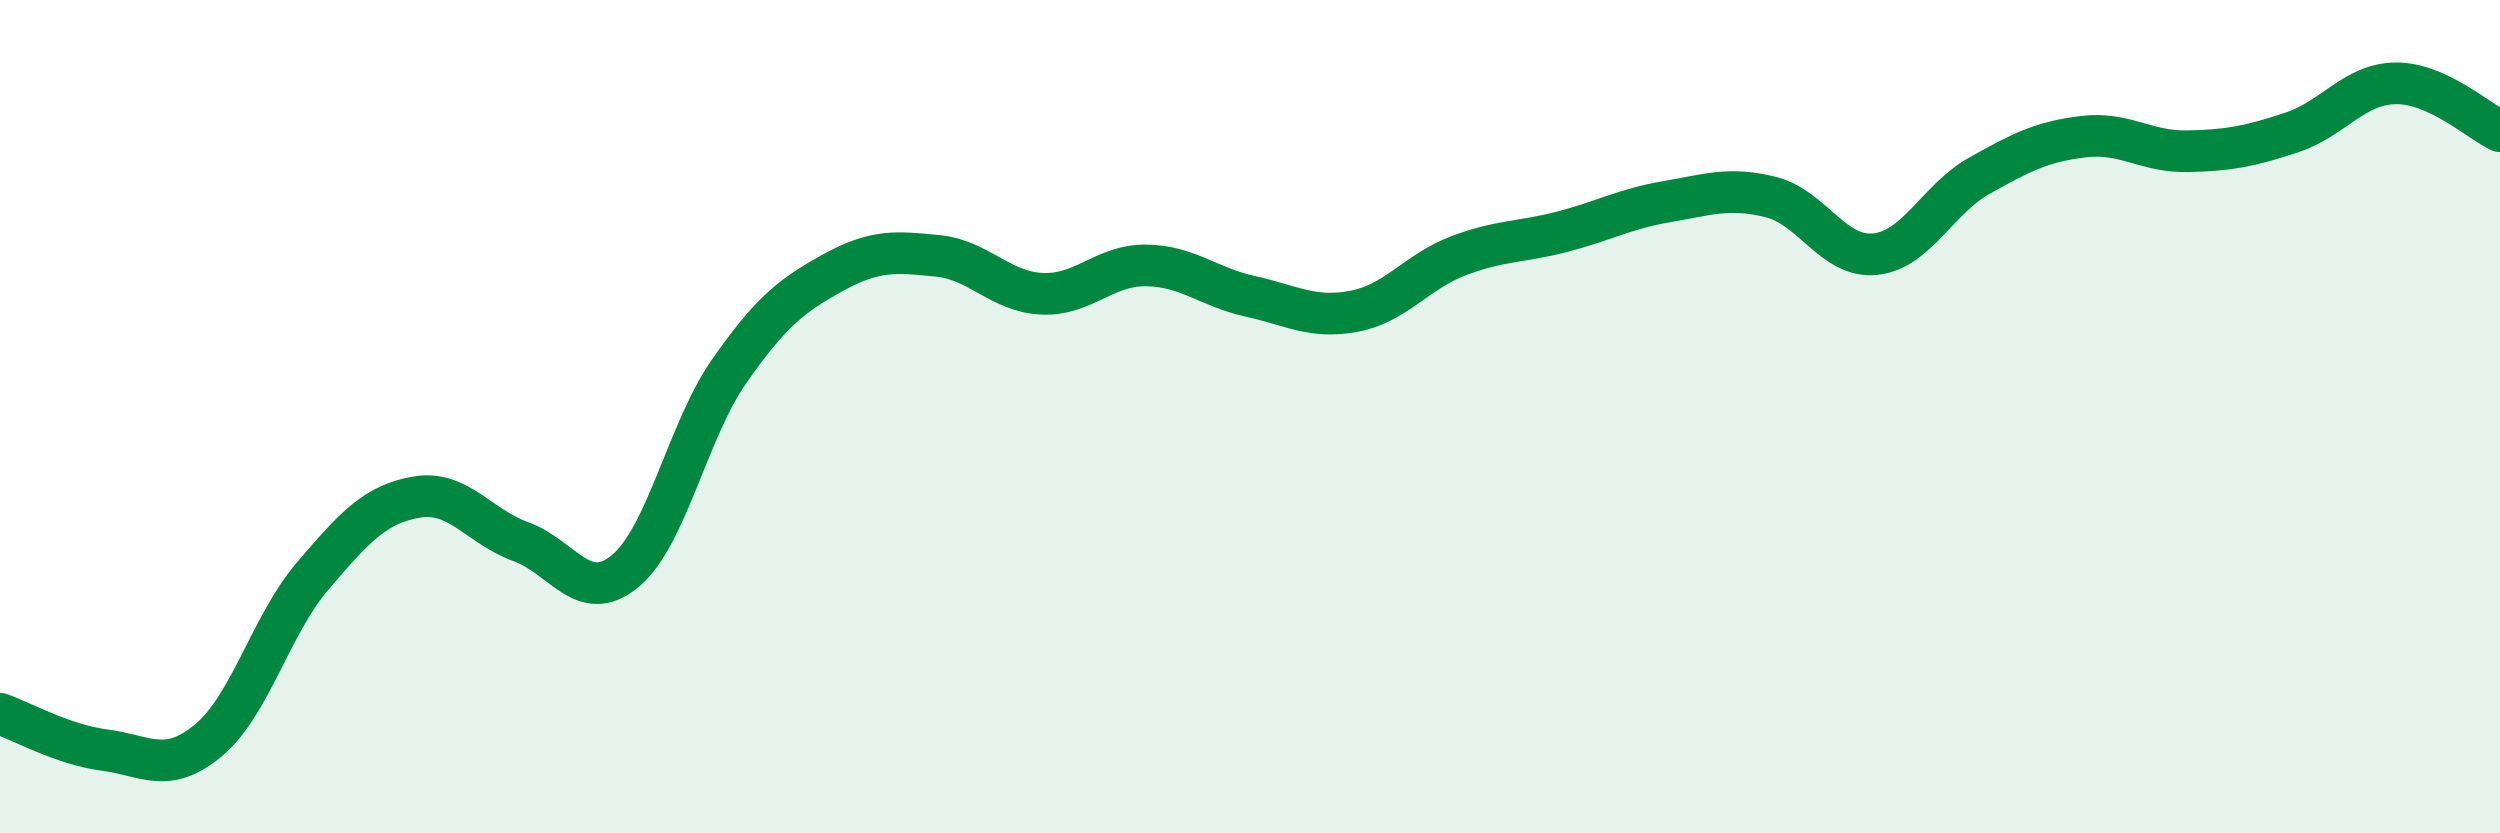
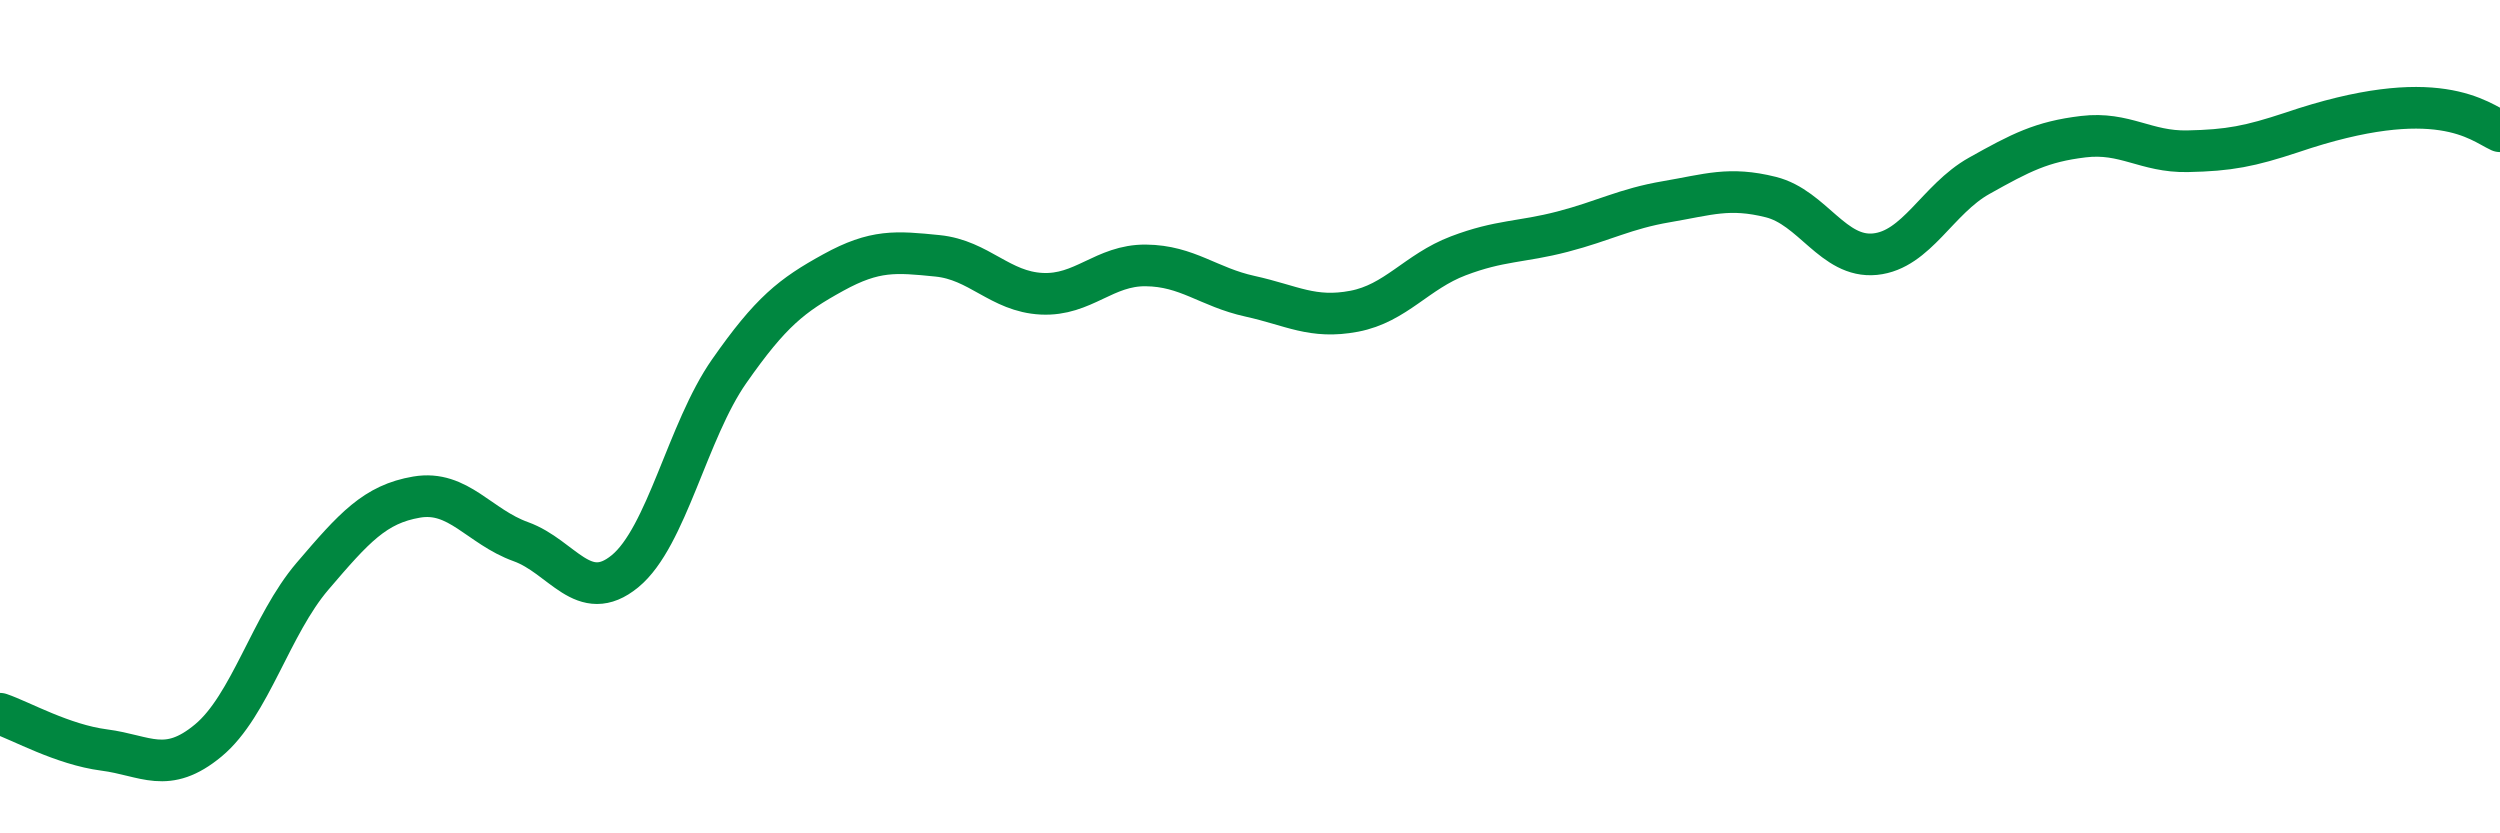
<svg xmlns="http://www.w3.org/2000/svg" width="60" height="20" viewBox="0 0 60 20">
-   <path d="M 0,17.13 C 0.5,17.3 1.5,17.87 2.5,18 C 3.5,18.13 4,18.6 5,17.77 C 6,16.94 6.5,15 7.5,13.83 C 8.5,12.66 9,12.1 10,11.93 C 11,11.76 11.5,12.64 12.5,13 C 13.5,13.36 14,14.53 15,13.71 C 16,12.89 16.5,10.34 17.5,8.91 C 18.5,7.48 19,7.09 20,6.54 C 21,5.99 21.5,6.04 22.5,6.14 C 23.5,6.24 24,7 25,7.05 C 26,7.1 26.5,6.36 27.5,6.37 C 28.5,6.38 29,6.89 30,7.11 C 31,7.33 31.5,7.66 32.5,7.47 C 33.5,7.28 34,6.52 35,6.14 C 36,5.76 36.5,5.82 37.5,5.56 C 38.5,5.3 39,5.01 40,4.84 C 41,4.67 41.5,4.48 42.5,4.73 C 43.5,4.98 44,6.2 45,6.1 C 46,6 46.5,4.78 47.5,4.22 C 48.5,3.66 49,3.4 50,3.28 C 51,3.16 51.5,3.65 52.5,3.63 C 53.5,3.61 54,3.51 55,3.18 C 56,2.85 56.5,2.01 57.5,2 C 58.5,1.99 59.5,2.92 60,3.15L60 20L0 20Z" fill="#008740" opacity="0.1" stroke-linecap="round" stroke-linejoin="round" />
-   <path d="M 0,17.13 C 0.5,17.3 1.5,17.87 2.5,18 C 3.5,18.13 4,18.6 5,17.77 C 6,16.94 6.5,15 7.5,13.83 C 8.5,12.66 9,12.1 10,11.93 C 11,11.76 11.5,12.64 12.5,13 C 13.5,13.36 14,14.53 15,13.71 C 16,12.89 16.5,10.34 17.5,8.91 C 18.5,7.48 19,7.09 20,6.54 C 21,5.99 21.5,6.04 22.5,6.14 C 23.5,6.24 24,7 25,7.05 C 26,7.1 26.5,6.36 27.5,6.37 C 28.5,6.38 29,6.89 30,7.11 C 31,7.33 31.5,7.66 32.5,7.47 C 33.5,7.28 34,6.52 35,6.14 C 36,5.76 36.5,5.82 37.5,5.56 C 38.5,5.3 39,5.01 40,4.84 C 41,4.67 41.5,4.48 42.5,4.73 C 43.5,4.98 44,6.2 45,6.1 C 46,6 46.5,4.78 47.5,4.22 C 48.5,3.66 49,3.4 50,3.28 C 51,3.16 51.5,3.65 52.5,3.63 C 53.5,3.61 54,3.51 55,3.18 C 56,2.85 56.5,2.01 57.5,2 C 58.5,1.99 59.5,2.92 60,3.15" stroke="#008740" stroke-width="1" fill="none" stroke-linecap="round" stroke-linejoin="round" />
+   <path d="M 0,17.13 C 0.5,17.3 1.5,17.87 2.5,18 C 3.5,18.13 4,18.6 5,17.77 C 6,16.94 6.5,15 7.5,13.83 C 8.5,12.66 9,12.1 10,11.93 C 11,11.76 11.5,12.64 12.5,13 C 13.5,13.36 14,14.53 15,13.71 C 16,12.89 16.5,10.34 17.5,8.91 C 18.5,7.48 19,7.09 20,6.54 C 21,5.99 21.5,6.04 22.5,6.14 C 23.5,6.24 24,7 25,7.05 C 26,7.1 26.5,6.36 27.5,6.37 C 28.5,6.38 29,6.89 30,7.11 C 31,7.33 31.5,7.66 32.5,7.47 C 33.5,7.28 34,6.52 35,6.14 C 36,5.76 36.5,5.82 37.5,5.56 C 38.5,5.3 39,5.01 40,4.84 C 41,4.67 41.5,4.48 42.5,4.73 C 43.5,4.98 44,6.2 45,6.1 C 46,6 46.5,4.78 47.5,4.22 C 48.5,3.66 49,3.4 50,3.28 C 51,3.16 51.5,3.65 52.5,3.63 C 53.5,3.61 54,3.51 55,3.18 C 58.5,1.99 59.5,2.92 60,3.15" stroke="#008740" stroke-width="1" fill="none" stroke-linecap="round" stroke-linejoin="round" />
</svg>